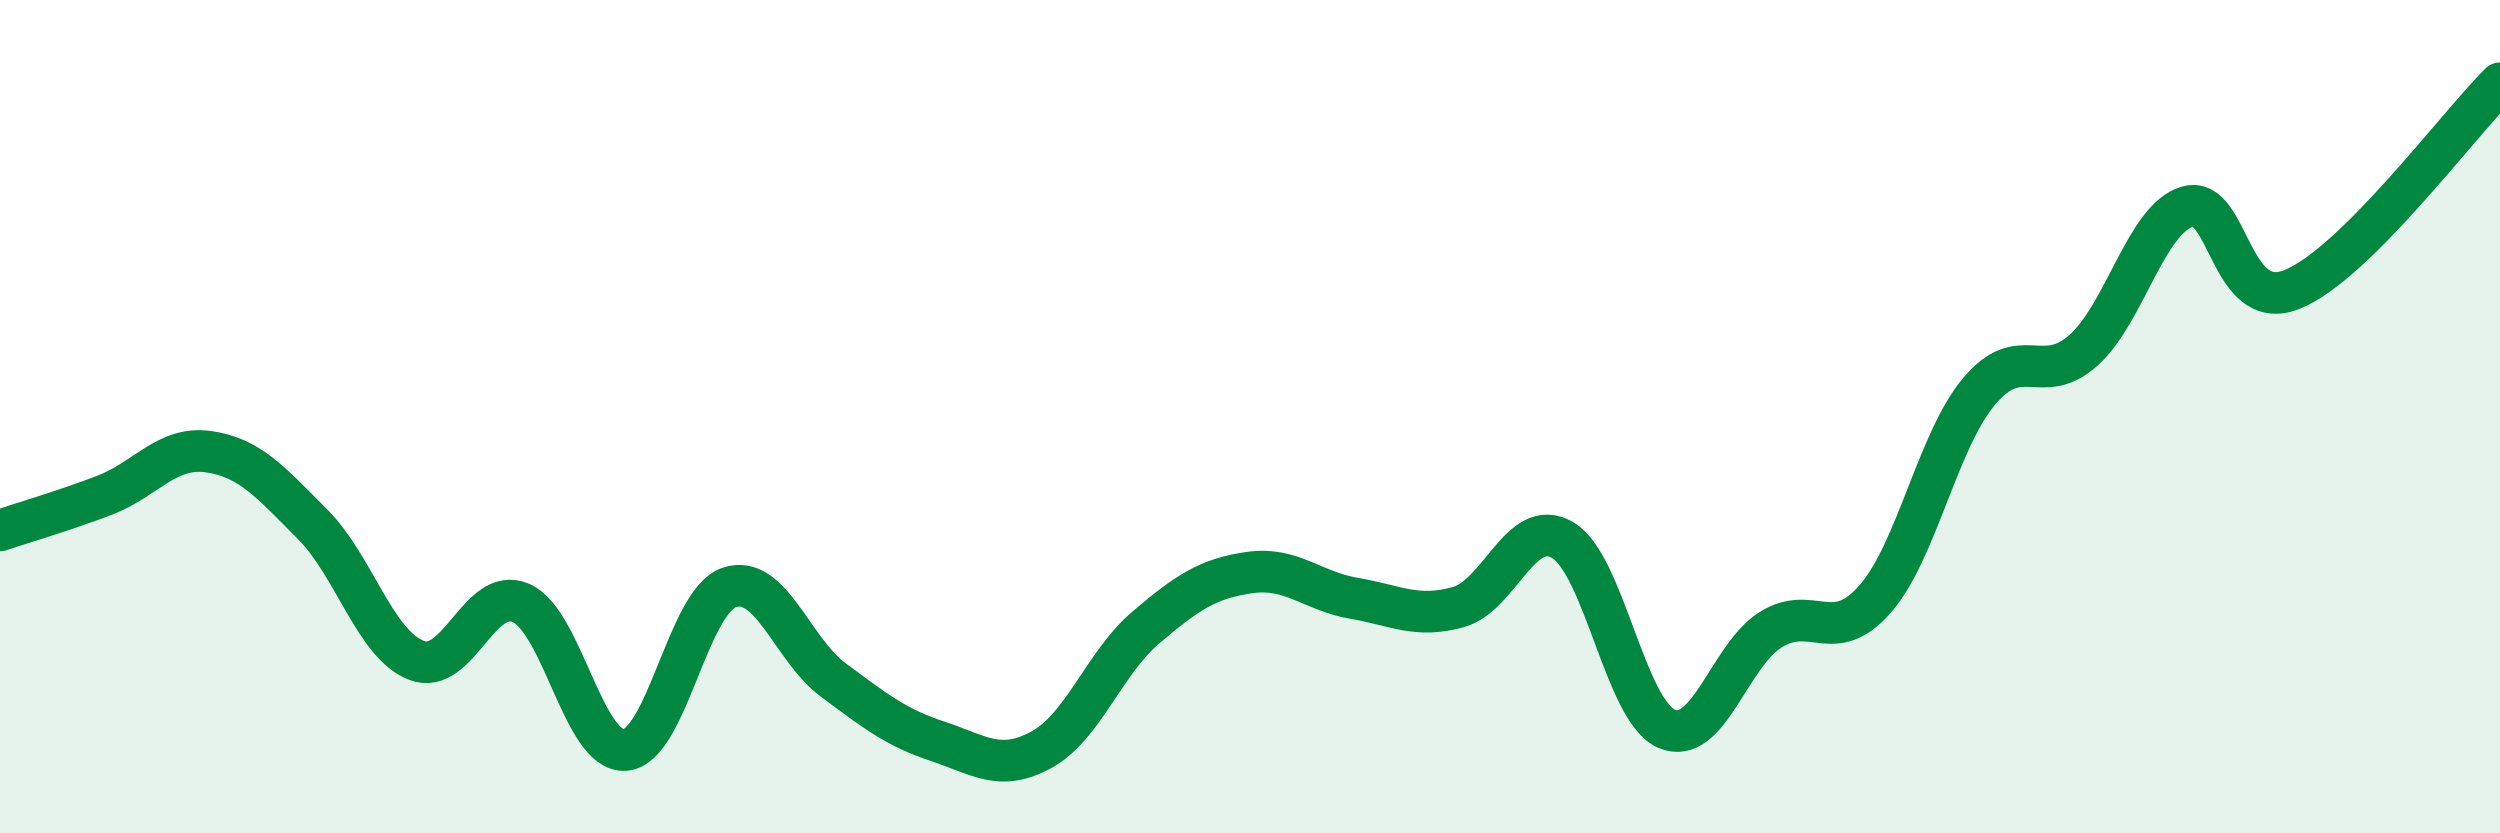
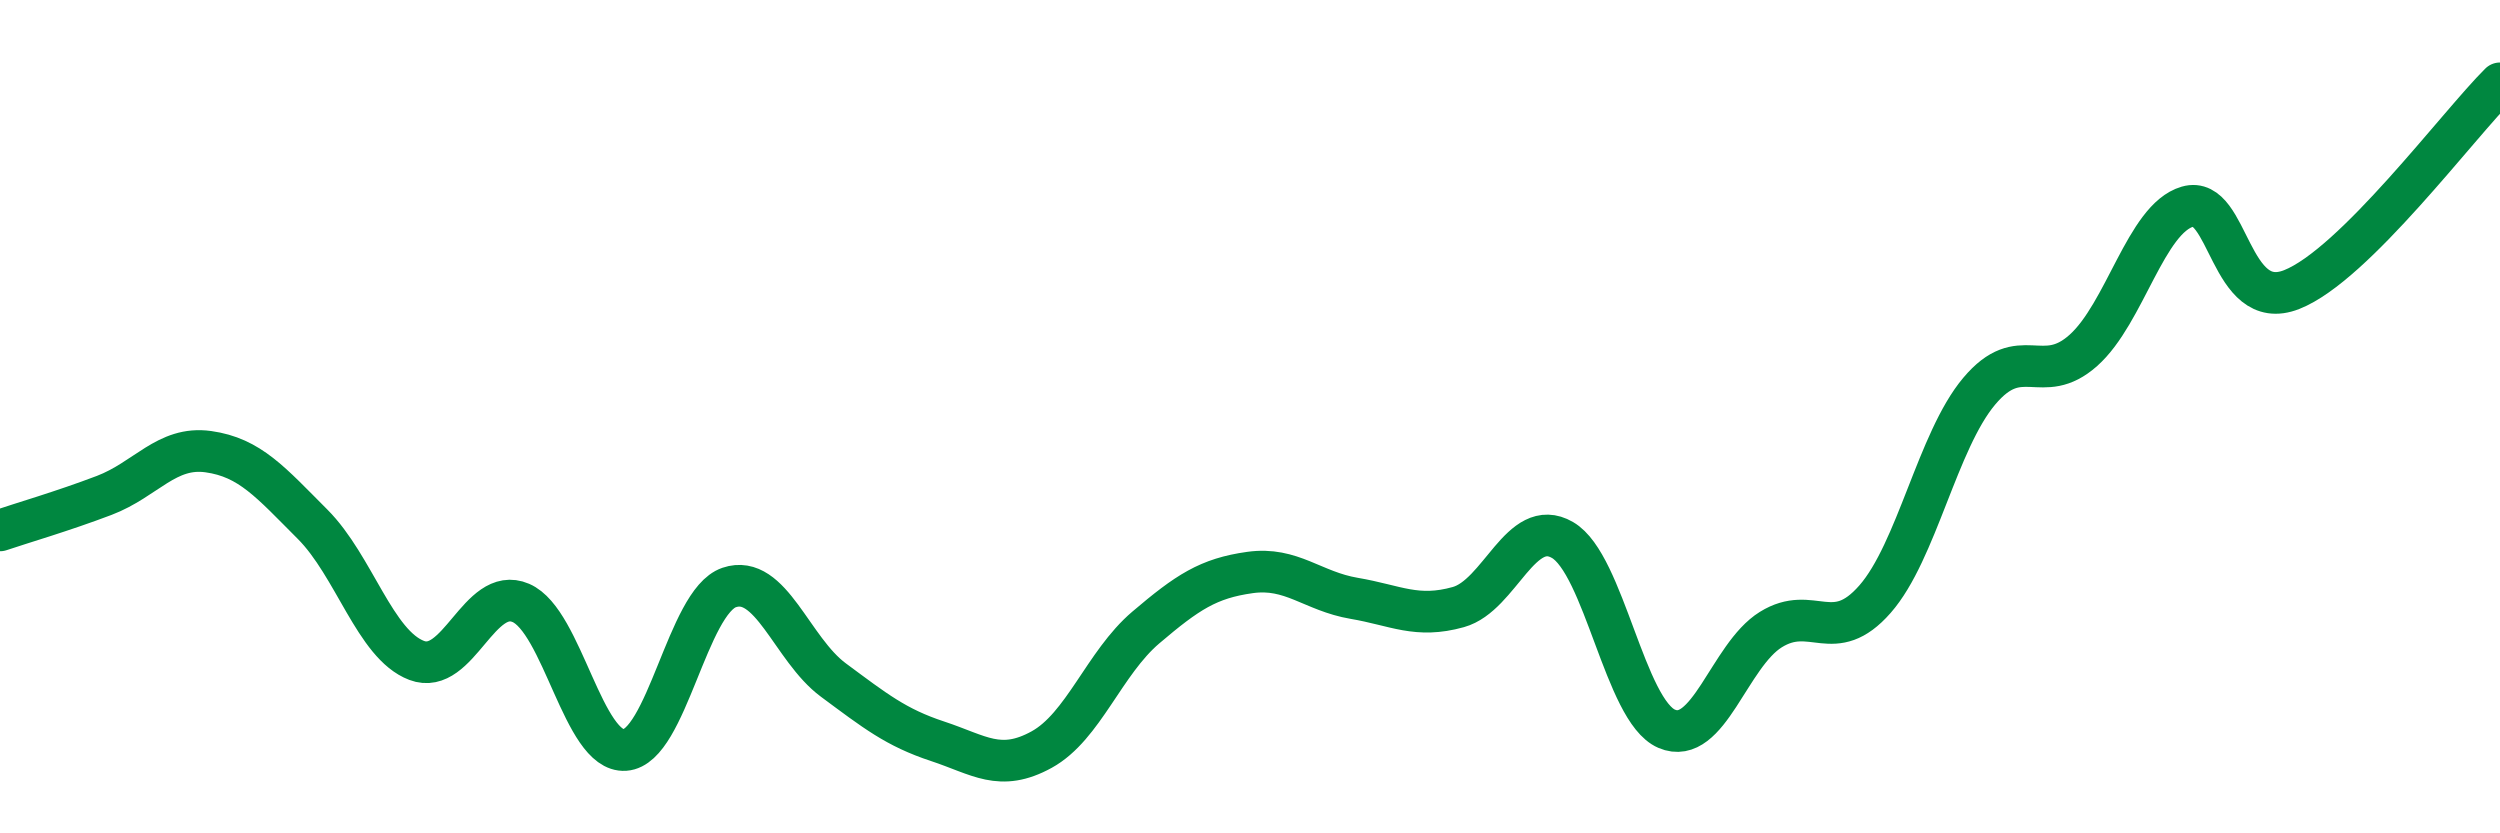
<svg xmlns="http://www.w3.org/2000/svg" width="60" height="20" viewBox="0 0 60 20">
-   <path d="M 0,12.73 C 0.5,12.56 1.5,12.27 2.5,11.89 C 3.5,11.51 4,10.7 5,10.84 C 6,10.98 6.5,11.58 7.5,12.58 C 8.5,13.58 9,15.47 10,15.85 C 11,16.23 11.5,14.04 12.5,14.47 C 13.5,14.9 14,18.07 15,18 C 16,17.93 16.5,14.44 17.5,14.1 C 18.5,13.76 19,15.58 20,16.32 C 21,17.06 21.5,17.46 22.5,17.79 C 23.5,18.12 24,18.54 25,17.99 C 26,17.44 26.5,15.91 27.5,15.06 C 28.5,14.21 29,13.88 30,13.74 C 31,13.6 31.5,14.19 32.5,14.36 C 33.5,14.53 34,14.85 35,14.57 C 36,14.29 36.5,12.38 37.5,12.96 C 38.5,13.54 39,17.06 40,17.49 C 41,17.92 41.5,15.73 42.5,15.11 C 43.5,14.49 44,15.52 45,14.38 C 46,13.24 46.5,10.58 47.5,9.39 C 48.5,8.2 49,9.3 50,8.41 C 51,7.52 51.5,5.25 52.5,4.96 C 53.5,4.67 53.5,7.54 55,6.95 C 56.5,6.36 59,2.99 60,2L60 20L0 20Z" fill="#008740" opacity="0.1" stroke-linecap="round" stroke-linejoin="round" />
  <path d="M 0,12.73 C 0.5,12.56 1.5,12.27 2.5,11.89 C 3.5,11.51 4,10.7 5,10.84 C 6,10.98 6.5,11.58 7.5,12.58 C 8.5,13.58 9,15.47 10,15.85 C 11,16.23 11.5,14.04 12.5,14.47 C 13.5,14.9 14,18.07 15,18 C 16,17.93 16.5,14.44 17.5,14.1 C 18.5,13.76 19,15.58 20,16.32 C 21,17.06 21.5,17.46 22.5,17.79 C 23.5,18.12 24,18.54 25,17.99 C 26,17.44 26.5,15.91 27.5,15.06 C 28.5,14.21 29,13.88 30,13.74 C 31,13.6 31.5,14.19 32.5,14.36 C 33.5,14.53 34,14.85 35,14.57 C 36,14.29 36.5,12.38 37.5,12.96 C 38.5,13.54 39,17.06 40,17.49 C 41,17.92 41.5,15.73 42.5,15.11 C 43.5,14.49 44,15.52 45,14.38 C 46,13.24 46.5,10.58 47.5,9.39 C 48.5,8.2 49,9.3 50,8.41 C 51,7.52 51.5,5.25 52.5,4.96 C 53.5,4.67 53.5,7.54 55,6.95 C 56.5,6.36 59,2.99 60,2" stroke="#008740" stroke-width="1" fill="none" stroke-linecap="round" stroke-linejoin="round" />
</svg>